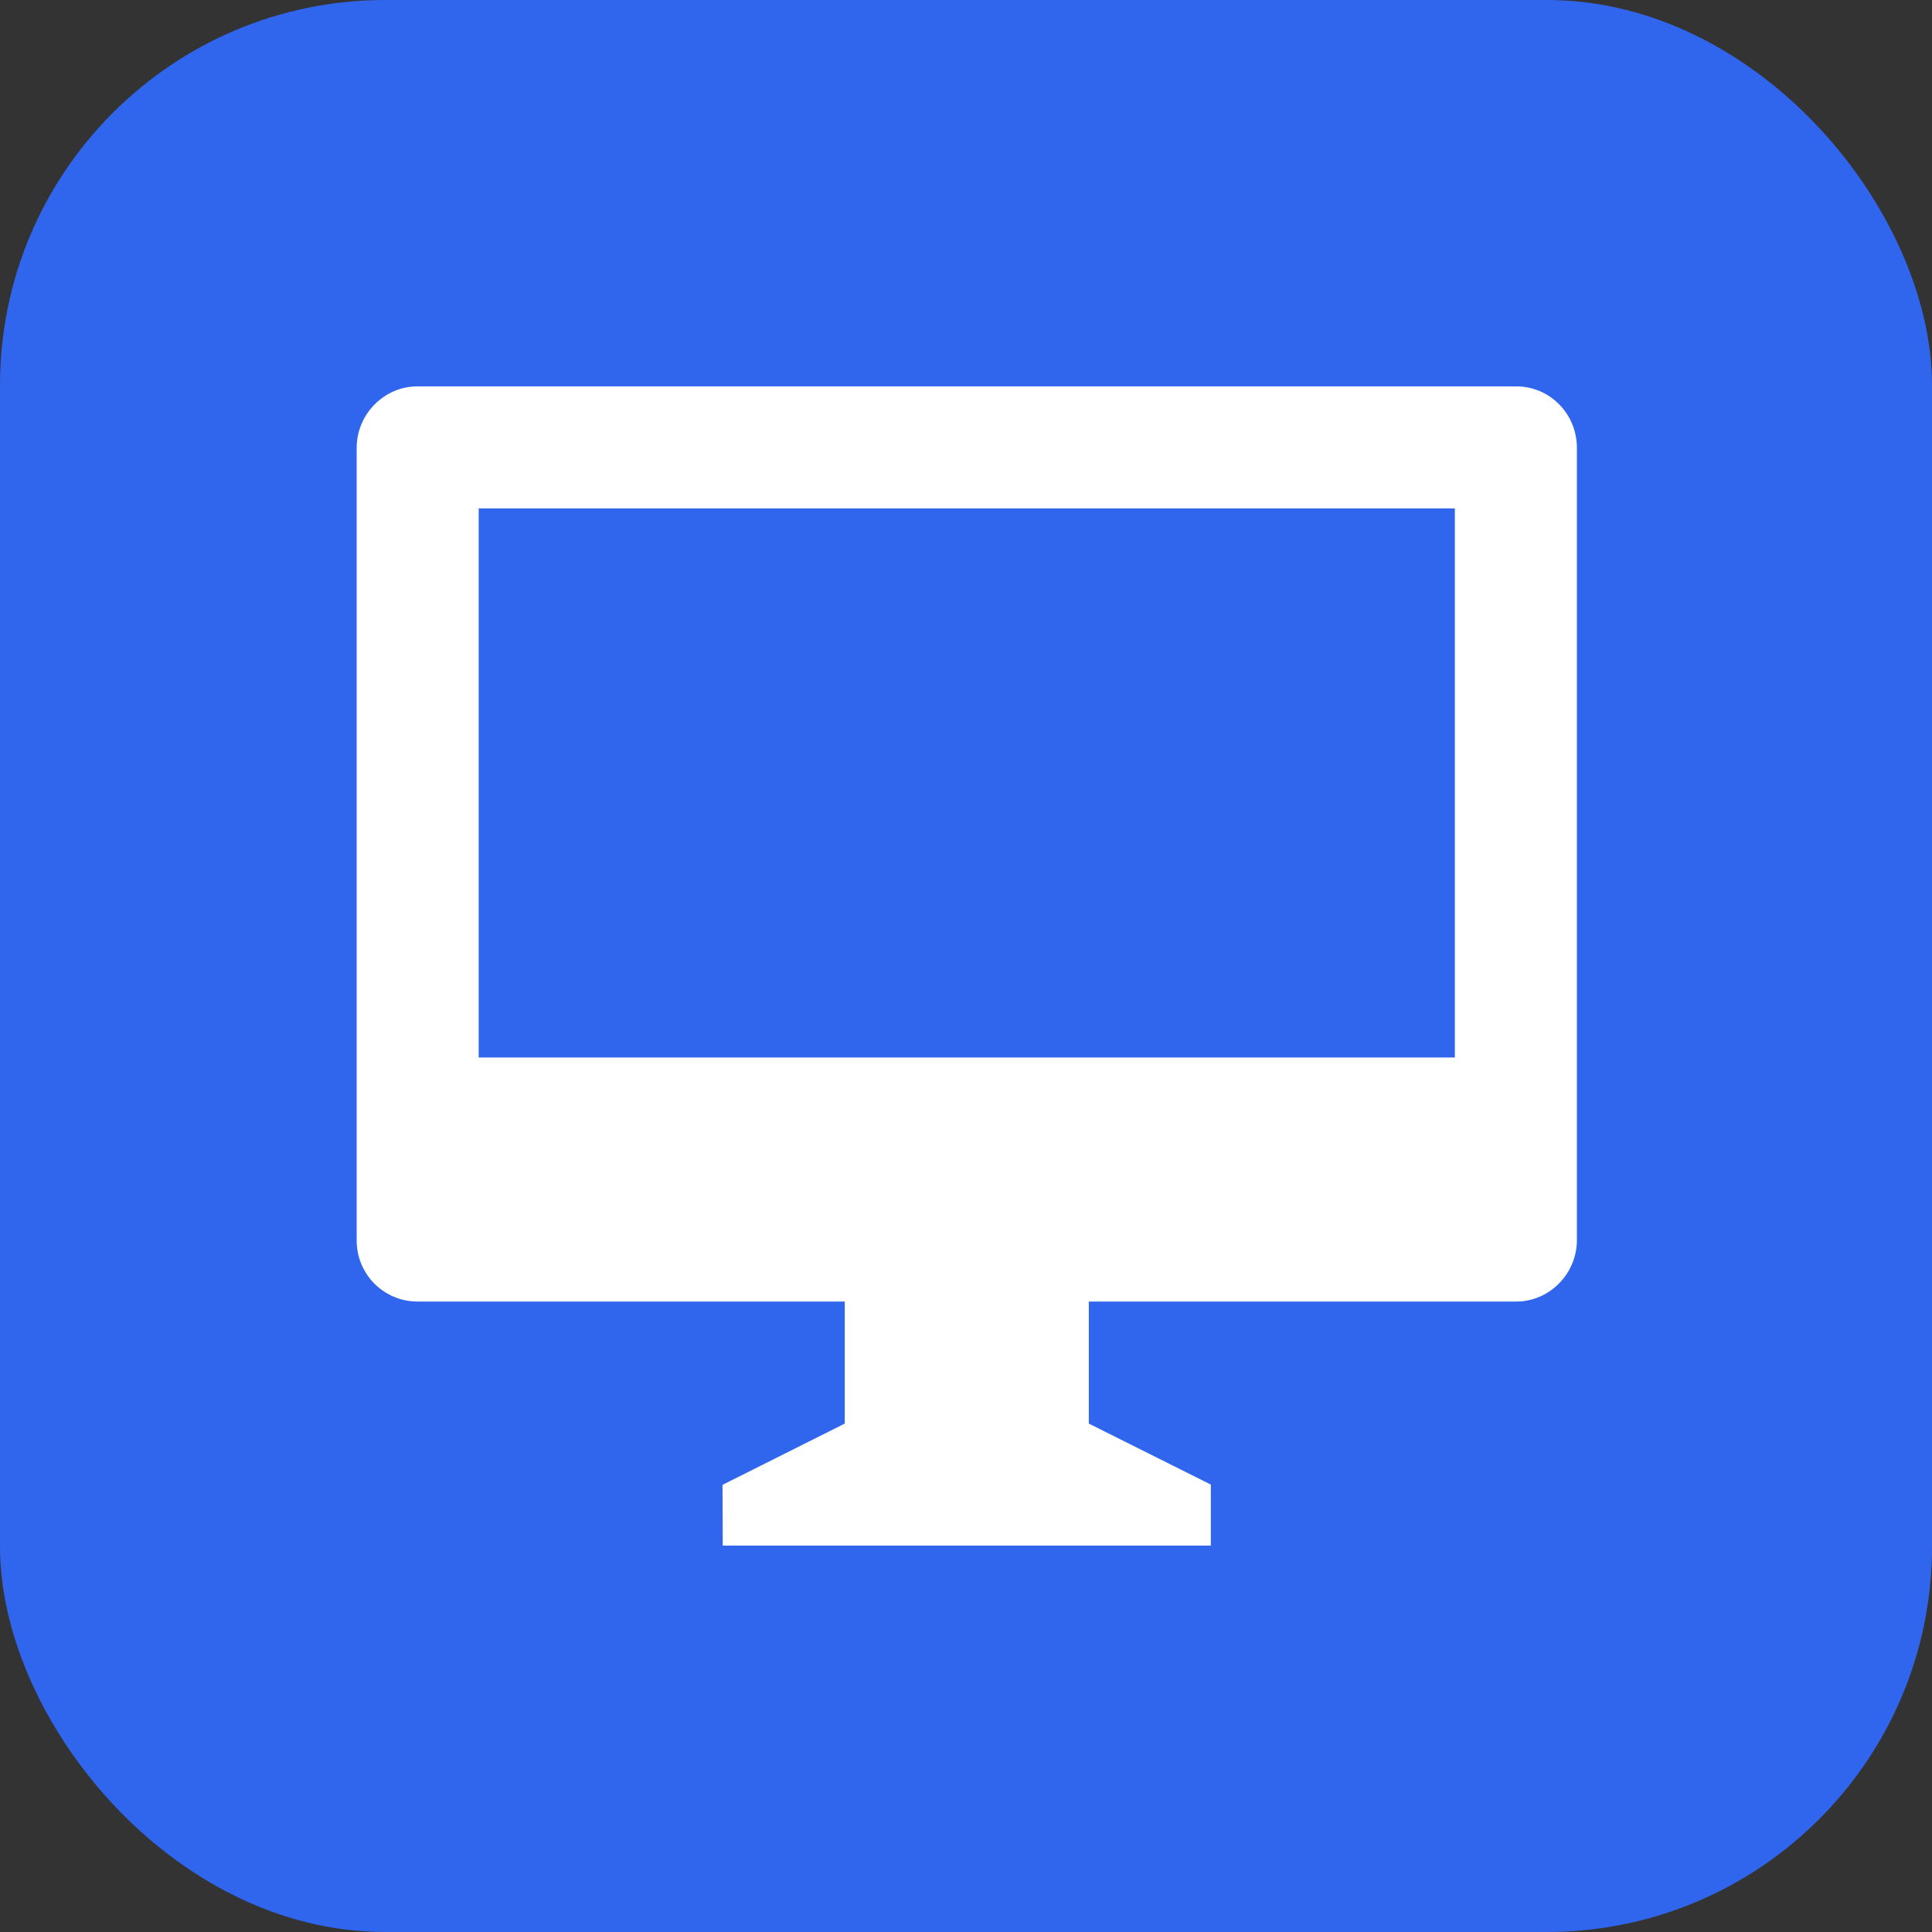
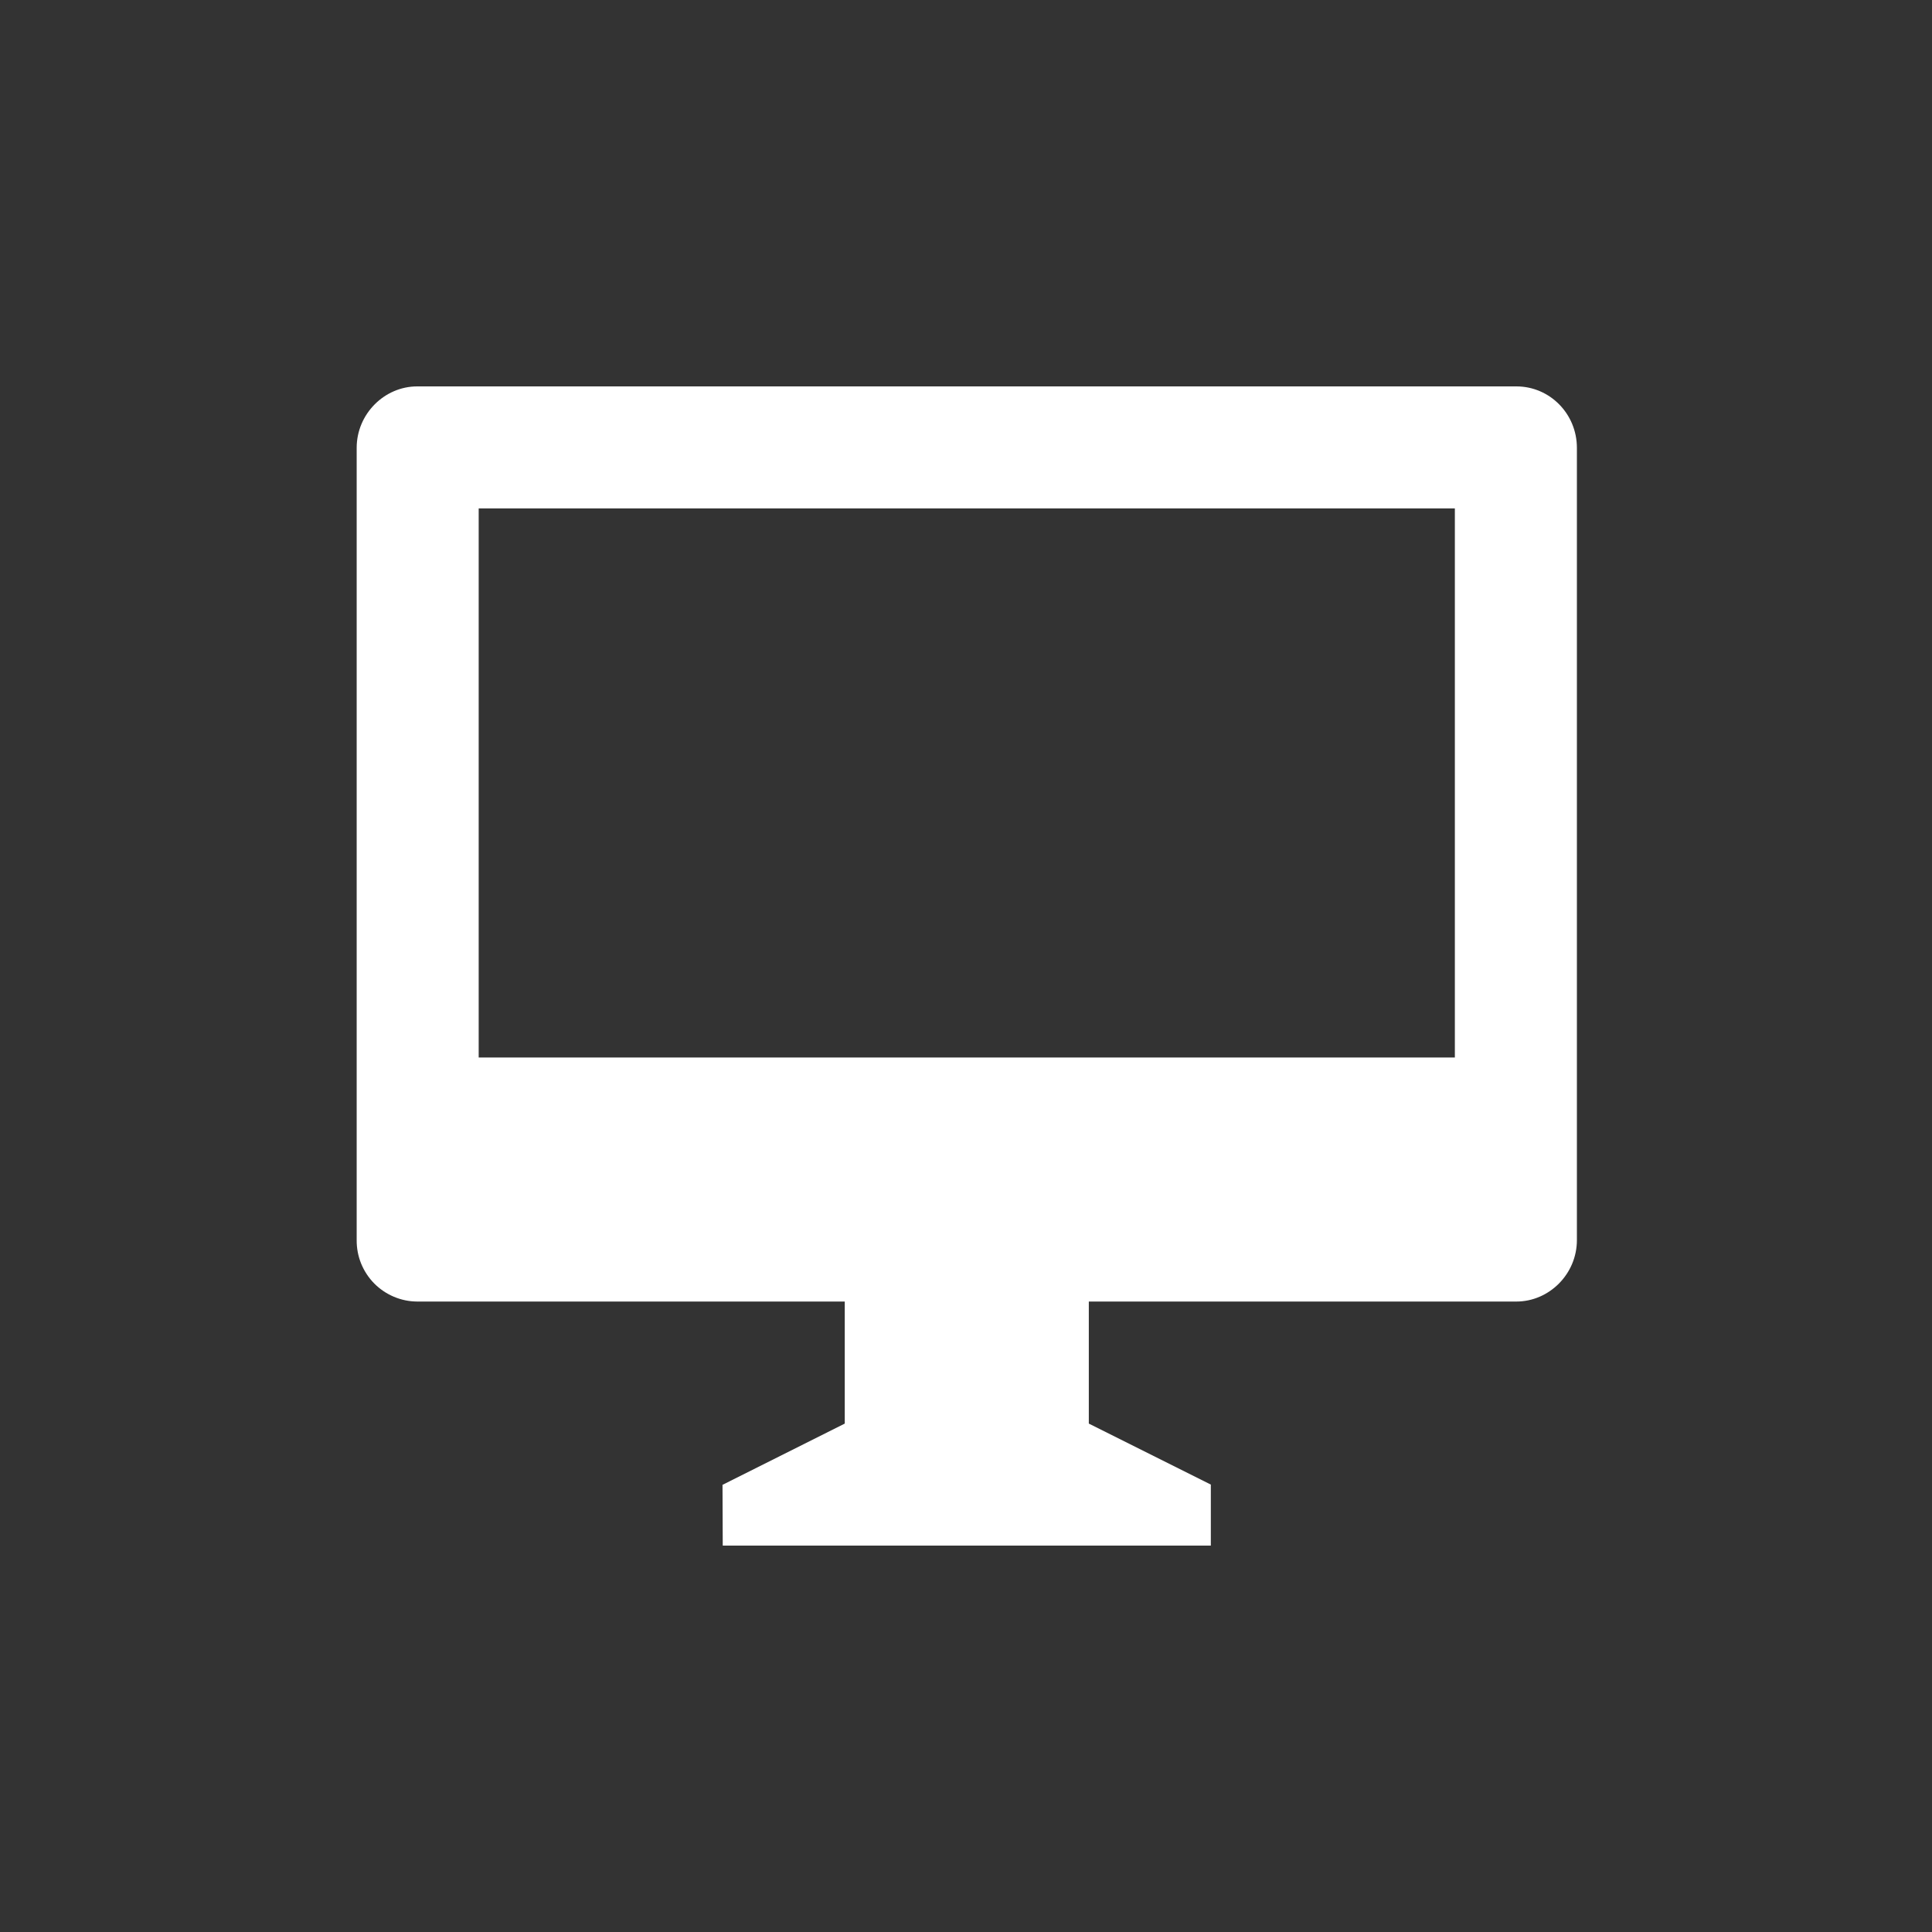
<svg xmlns="http://www.w3.org/2000/svg" width="65" height="65" viewBox="0 0 65 65" fill="none">
  <rect x="0" y="0" width="65" height="65" fill="#333333" stroke="none" />
-   <rect width="65" height="65" rx="12.96" fill="#3065ED" />
-   <path d="M36.632 43.789V47.895L40.737 49.947V52H24.316L24.308 49.956L28.421 47.895V43.789H14.036C13.767 43.788 13.5 43.733 13.252 43.628C13.004 43.523 12.778 43.371 12.589 43.179C12.4 42.987 12.251 42.759 12.149 42.509C12.048 42.259 11.998 41.992 12 41.722V15.067C12 13.926 12.934 13 14.036 13H51.017C52.141 13 53.053 13.922 53.053 15.067V41.722C53.053 42.864 52.119 43.789 51.017 43.789H36.632ZM16.105 17.105V35.579H48.947V17.105H16.105Z" fill="white" />
+   <path d="M36.632 43.789V47.895L40.737 49.947V52H24.316L24.308 49.956L28.421 47.895V43.789H14.036C13.767 43.788 13.5 43.733 13.252 43.628C13.004 43.523 12.778 43.371 12.589 43.179C12.4 42.987 12.251 42.759 12.149 42.509C12.048 42.259 11.998 41.992 12 41.722V15.067C12 13.926 12.934 13 14.036 13H51.017C52.141 13 53.053 13.922 53.053 15.067V41.722C53.053 42.864 52.119 43.789 51.017 43.789ZM16.105 17.105V35.579H48.947V17.105H16.105Z" fill="white" />
</svg>